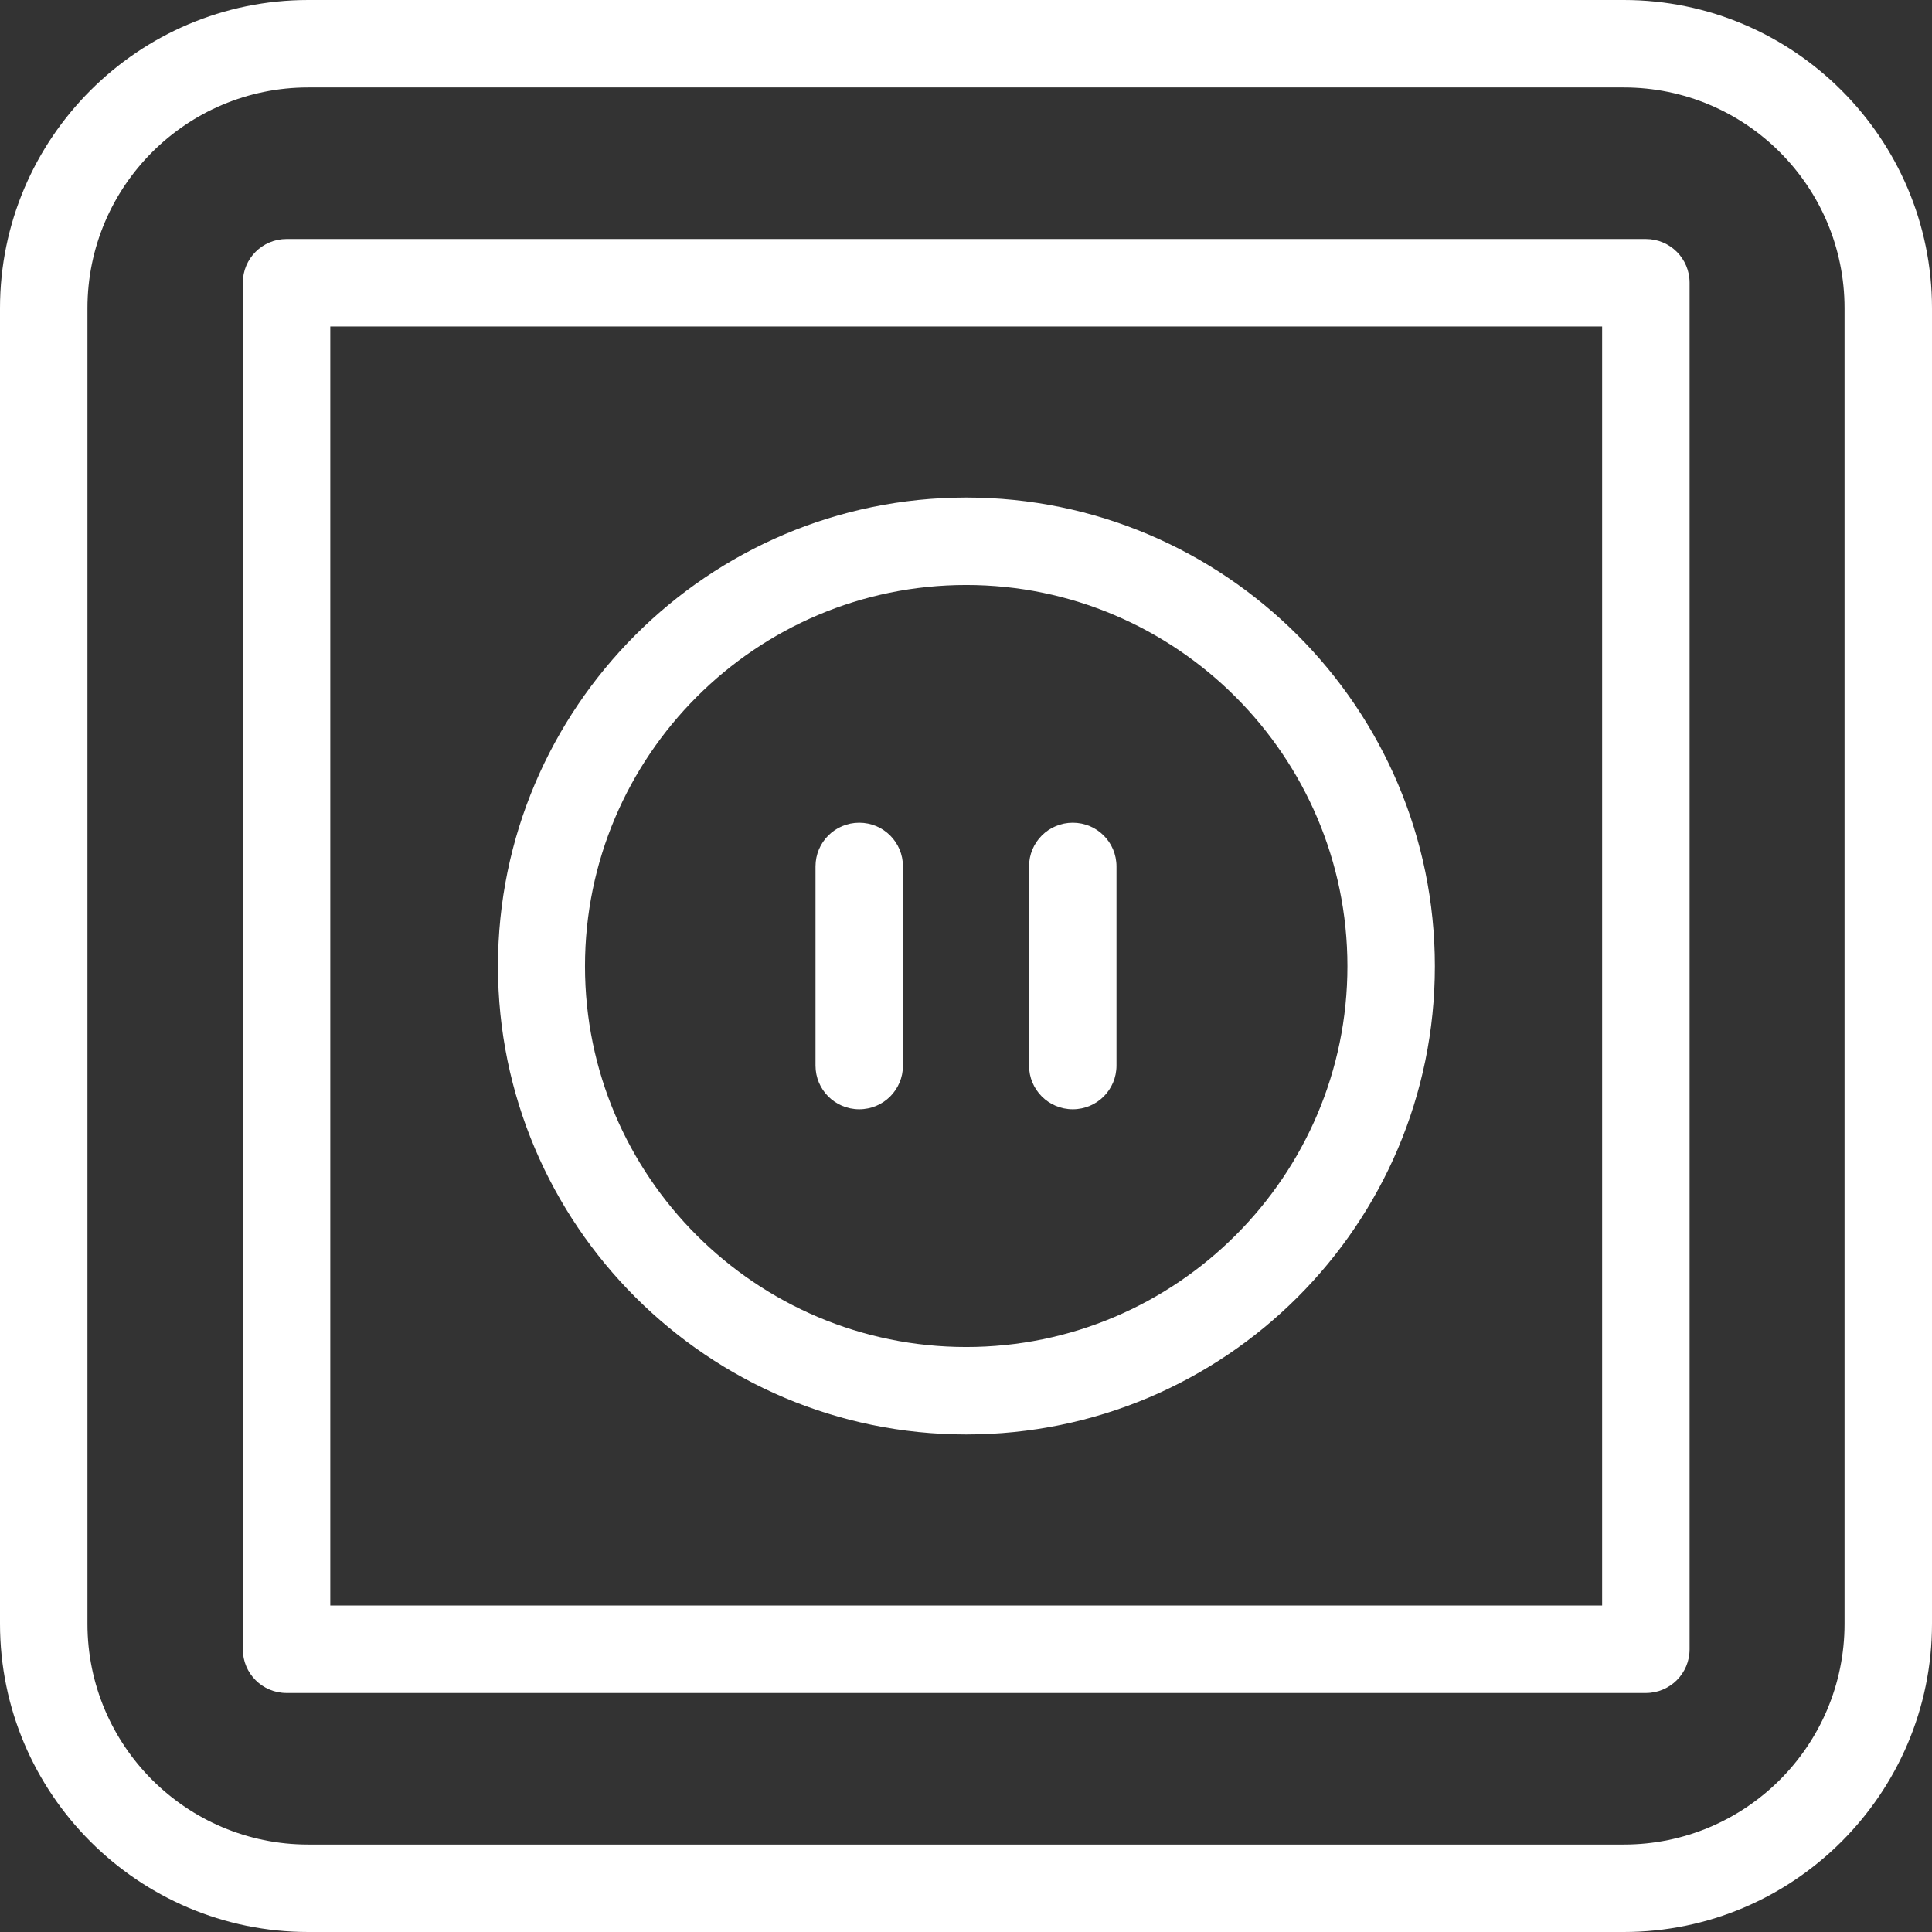
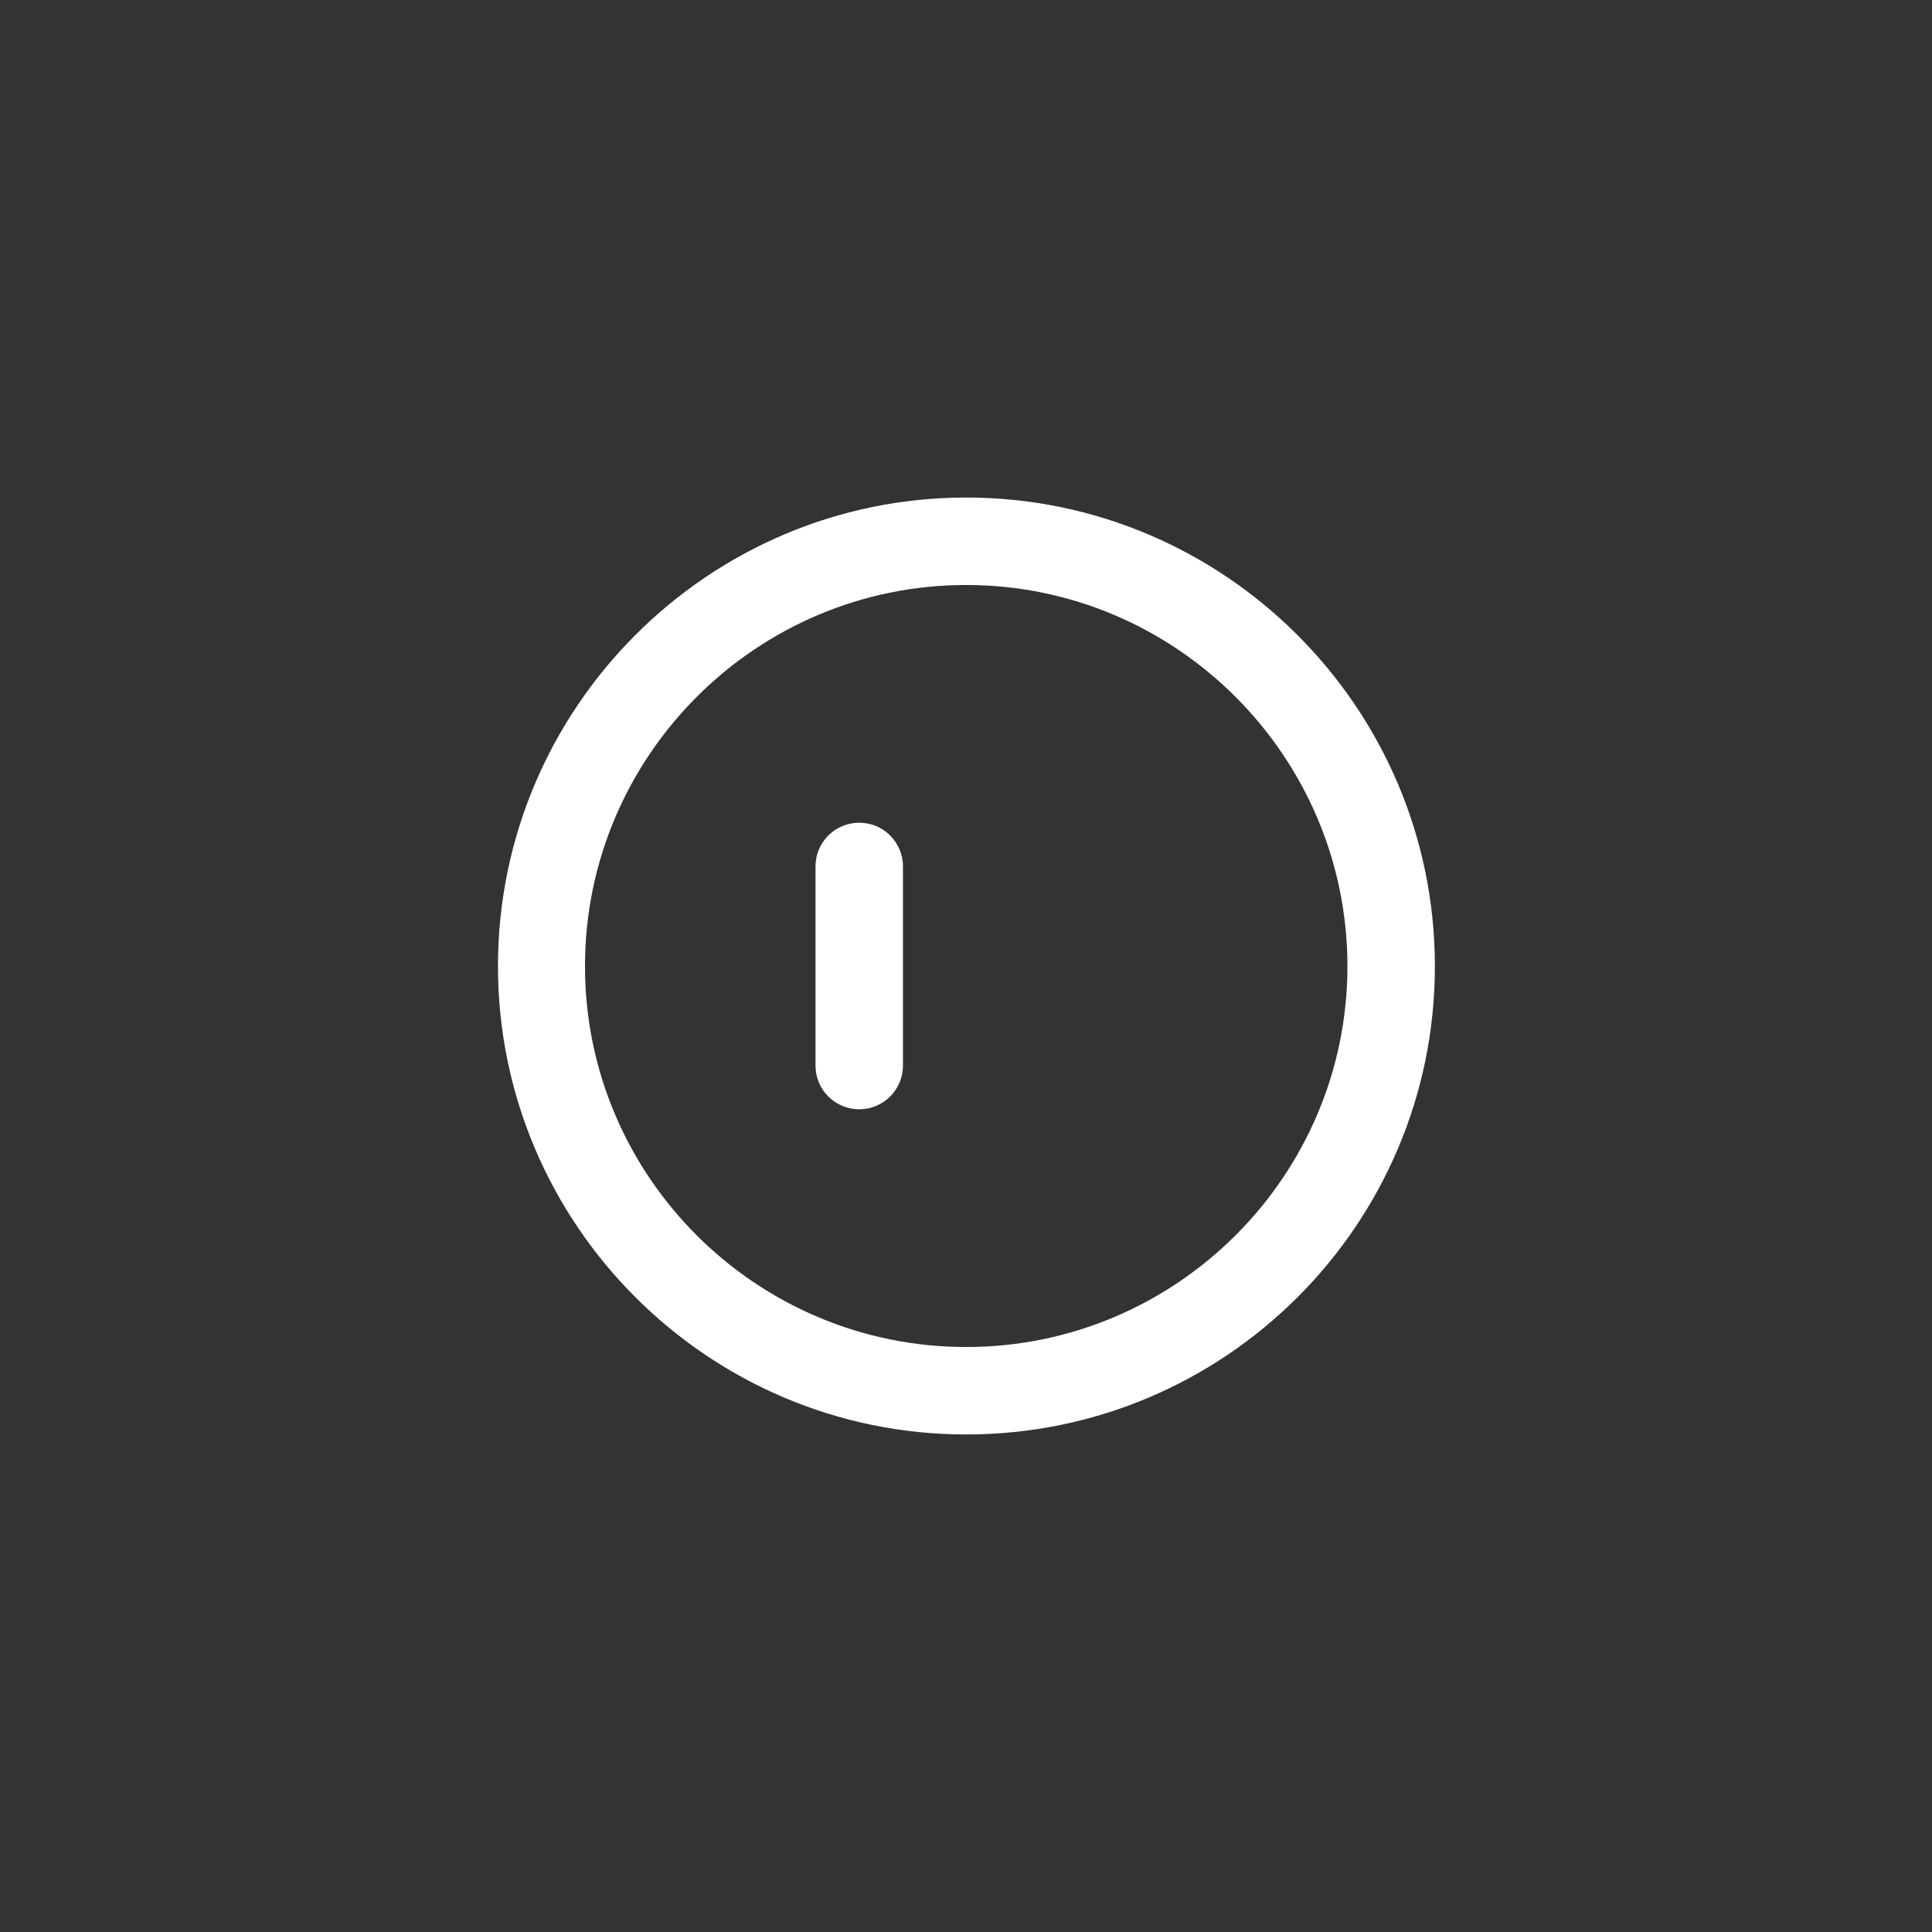
<svg xmlns="http://www.w3.org/2000/svg" id="Layer_2" viewBox="0 0 45.51 45.51">
  <rect x="0" y="0" width="45.51" height="45.51" fill="#333333" stroke="none" />
  <defs>
    <style>.cls-1{fill:#fff;}</style>
  </defs>
  <g id="Layer_2-2">
    <g>
-       <path class="cls-1" d="M38.25,45.51H7.26c-4,0-7.26-3.26-7.26-7.26V7.26C0,3.26,3.26,0,7.26,0h30.99c4,0,7.26,3.26,7.26,7.26v30.99c0,4-3.26,7.26-7.26,7.26ZM7.26,2.06c-2.87,0-5.2,2.33-5.2,5.2v30.99c0,2.87,2.33,5.2,5.2,5.2h30.99c2.87,0,5.2-2.33,5.2-5.2V7.26c0-2.87-2.33-5.2-5.2-5.2H7.26Z" />
-       <path class="cls-1" d="M38.77,39.88H6.75c-.57,0-1.03-.46-1.03-1.03V6.66c0-.57,.46-1.03,1.03-1.03H38.77c.57,0,1.03,.46,1.03,1.03V38.85c0,.57-.46,1.03-1.03,1.03Zm-30.99-2.06h29.96V7.69H7.78v30.13Z" />
      <path class="cls-1" d="M22.76,33.79c-6.08,0-11.03-4.95-11.03-11.03s4.95-11.04,11.03-11.04,11.04,4.95,11.04,11.04-4.95,11.03-11.04,11.03Zm0-20.01c-4.95,0-8.98,4.03-8.98,8.98s4.03,8.97,8.98,8.97,8.98-4.03,8.98-8.97-4.03-8.98-8.98-8.98Z" />
      <g>
        <path class="cls-1" d="M20.24,26.13c.57,0,1.03-.46,1.03-1.03v-4.69c0-.57-.46-1.03-1.03-1.03s-1.03,.46-1.03,1.03v4.69c0,.57,.46,1.03,1.03,1.03Z" />
-         <path class="cls-1" d="M25.27,26.13c.57,0,1.03-.46,1.03-1.03v-4.69c0-.57-.46-1.03-1.03-1.03s-1.03,.46-1.03,1.03v4.69c0,.57,.46,1.03,1.03,1.03Z" />
      </g>
    </g>
  </g>
</svg>